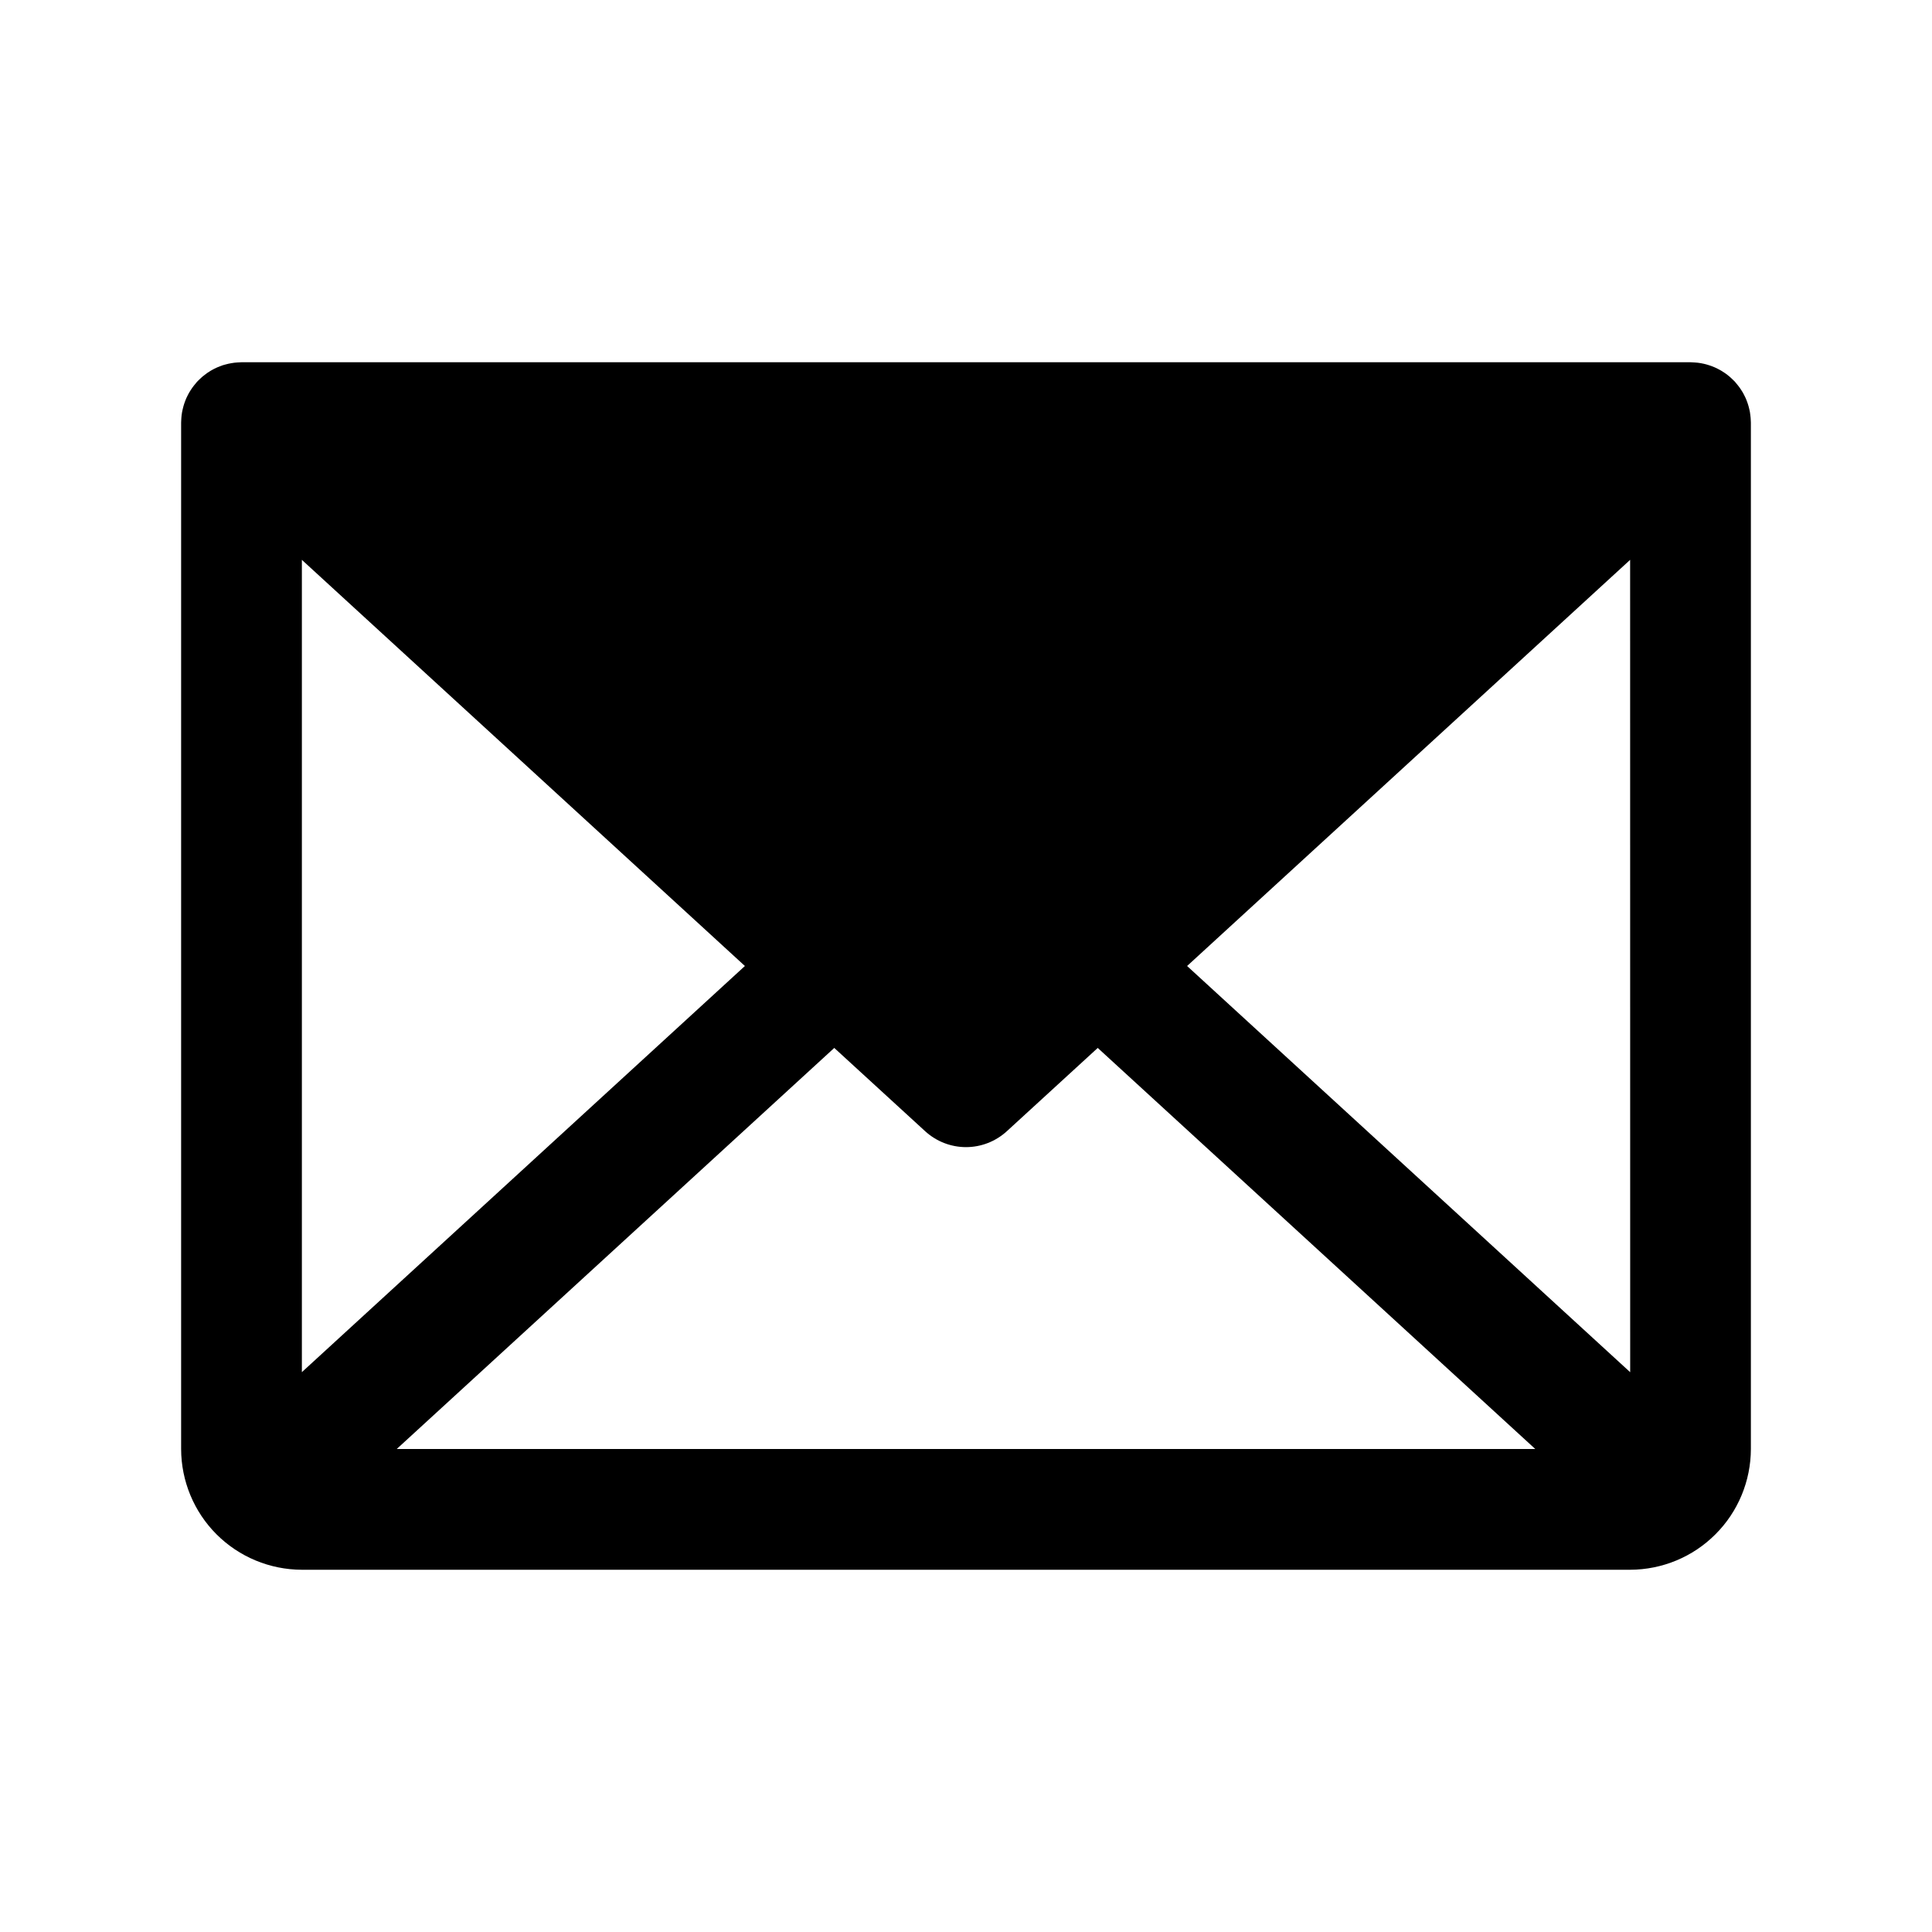
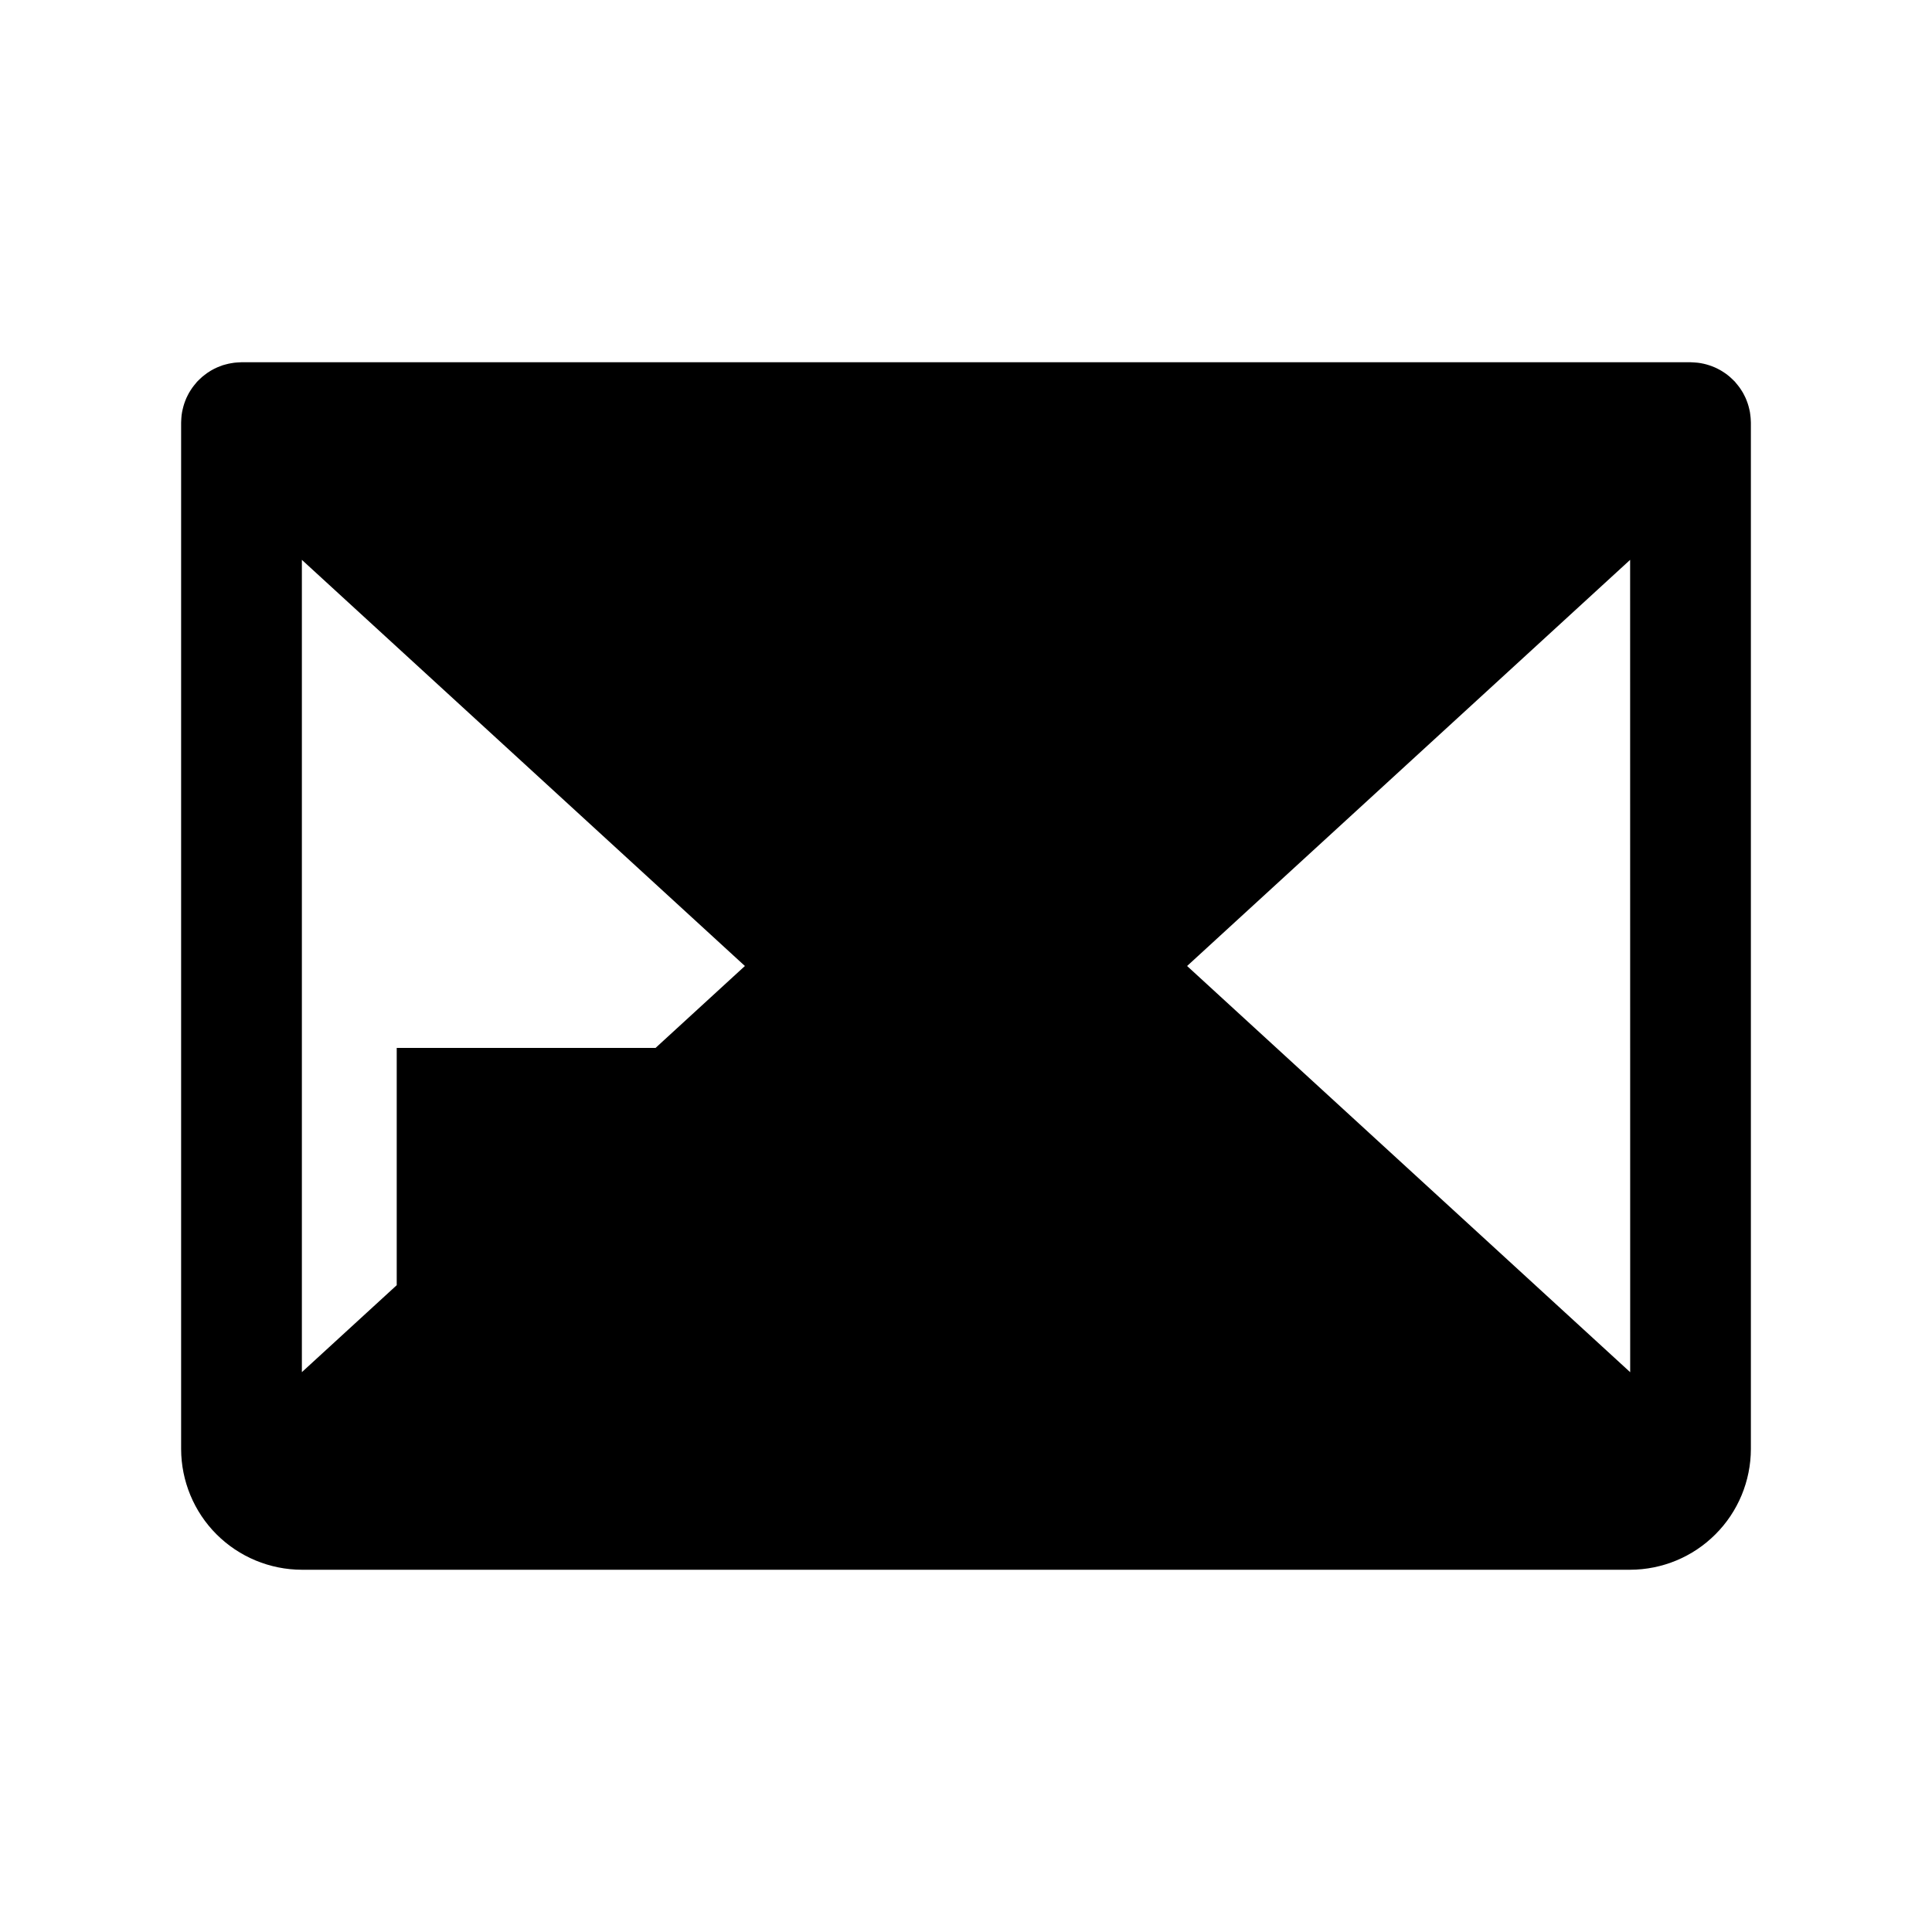
<svg xmlns="http://www.w3.org/2000/svg" width="32" height="32" viewBox="0 0 32 32" fill="none">
-   <path d="M28.999 6.976C28.998 6.958 28.997 6.939 28.996 6.921C28.995 6.906 28.993 6.891 28.991 6.876C28.989 6.859 28.987 6.841 28.984 6.824C28.981 6.809 28.978 6.793 28.974 6.778C28.971 6.762 28.966 6.746 28.962 6.73C28.958 6.714 28.953 6.699 28.948 6.684C28.943 6.668 28.937 6.653 28.931 6.637C28.925 6.622 28.919 6.608 28.913 6.593C28.906 6.578 28.899 6.563 28.891 6.548C28.884 6.534 28.877 6.52 28.869 6.506C28.861 6.492 28.852 6.478 28.843 6.464C28.834 6.45 28.825 6.436 28.815 6.422C28.806 6.41 28.797 6.397 28.787 6.385C28.776 6.371 28.765 6.357 28.753 6.344C28.748 6.337 28.743 6.33 28.737 6.324C28.732 6.319 28.727 6.315 28.722 6.309C28.71 6.297 28.698 6.285 28.685 6.273C28.673 6.262 28.661 6.251 28.649 6.24C28.637 6.23 28.625 6.22 28.612 6.21C28.598 6.2 28.585 6.189 28.571 6.18C28.558 6.171 28.546 6.163 28.533 6.155C28.518 6.146 28.504 6.136 28.488 6.128C28.475 6.12 28.461 6.114 28.448 6.107C28.433 6.099 28.418 6.092 28.402 6.085C28.387 6.078 28.372 6.073 28.357 6.067C28.342 6.061 28.327 6.055 28.312 6.051C28.296 6.045 28.28 6.041 28.263 6.036C28.248 6.032 28.234 6.028 28.219 6.025C28.202 6.021 28.186 6.018 28.169 6.015C28.153 6.013 28.137 6.01 28.121 6.008C28.105 6.006 28.09 6.005 28.073 6.004C28.056 6.002 28.039 6.001 28.021 6.001C28.014 6.001 28.007 6 28 6H4C3.993 6 3.987 6.001 3.98 6.001C3.962 6.001 3.943 6.002 3.925 6.004C3.91 6.005 3.895 6.006 3.88 6.008C3.863 6.01 3.846 6.013 3.829 6.016C3.814 6.018 3.798 6.021 3.782 6.025C3.766 6.028 3.751 6.032 3.735 6.037C3.719 6.041 3.704 6.045 3.688 6.05C3.673 6.055 3.657 6.061 3.642 6.067C3.627 6.073 3.612 6.078 3.598 6.085C3.582 6.092 3.567 6.099 3.551 6.107C3.538 6.114 3.525 6.12 3.512 6.128C3.496 6.136 3.481 6.146 3.466 6.156C3.454 6.163 3.441 6.171 3.43 6.179C3.415 6.189 3.401 6.2 3.388 6.211C3.375 6.22 3.363 6.23 3.351 6.24C3.339 6.251 3.327 6.262 3.315 6.273C3.302 6.285 3.29 6.297 3.278 6.309C3.273 6.315 3.268 6.319 3.263 6.324C3.257 6.331 3.252 6.337 3.247 6.344C3.235 6.357 3.224 6.371 3.213 6.385C3.203 6.397 3.194 6.41 3.185 6.422C3.175 6.436 3.166 6.45 3.157 6.464C3.148 6.478 3.139 6.492 3.131 6.506C3.123 6.52 3.116 6.534 3.109 6.548C3.101 6.563 3.094 6.578 3.087 6.593C3.081 6.608 3.075 6.622 3.069 6.637C3.063 6.653 3.057 6.668 3.052 6.684C3.047 6.699 3.042 6.714 3.038 6.73C3.034 6.746 3.029 6.762 3.026 6.778C3.022 6.793 3.019 6.809 3.016 6.824C3.013 6.841 3.011 6.859 3.008 6.876C3.007 6.891 3.005 6.906 3.004 6.921C3.003 6.939 3.002 6.958 3.001 6.976C3.001 6.984 3 6.992 3 7V24C3.001 24.53 3.212 25.039 3.586 25.413C3.961 25.788 4.47 25.999 5 26H27C27.53 25.999 28.039 25.788 28.413 25.413C28.788 25.039 28.999 24.53 29 24V7C29 6.992 28.999 6.984 28.999 6.976ZM5 9.273L12.338 16L5 22.727V9.273ZM6.571 24L13.818 17.357L15.324 18.737C15.509 18.906 15.75 19 16 19C16.25 19 16.491 18.906 16.676 18.737L18.182 17.357L25.429 24H6.571ZM19.662 16L27 9.273L27.001 22.728L19.662 16Z" fill="black" />
+   <path d="M28.999 6.976C28.998 6.958 28.997 6.939 28.996 6.921C28.995 6.906 28.993 6.891 28.991 6.876C28.989 6.859 28.987 6.841 28.984 6.824C28.981 6.809 28.978 6.793 28.974 6.778C28.971 6.762 28.966 6.746 28.962 6.73C28.958 6.714 28.953 6.699 28.948 6.684C28.943 6.668 28.937 6.653 28.931 6.637C28.925 6.622 28.919 6.608 28.913 6.593C28.906 6.578 28.899 6.563 28.891 6.548C28.884 6.534 28.877 6.52 28.869 6.506C28.861 6.492 28.852 6.478 28.843 6.464C28.834 6.45 28.825 6.436 28.815 6.422C28.806 6.41 28.797 6.397 28.787 6.385C28.776 6.371 28.765 6.357 28.753 6.344C28.748 6.337 28.743 6.33 28.737 6.324C28.732 6.319 28.727 6.315 28.722 6.309C28.71 6.297 28.698 6.285 28.685 6.273C28.673 6.262 28.661 6.251 28.649 6.24C28.637 6.23 28.625 6.22 28.612 6.21C28.598 6.2 28.585 6.189 28.571 6.18C28.558 6.171 28.546 6.163 28.533 6.155C28.518 6.146 28.504 6.136 28.488 6.128C28.475 6.12 28.461 6.114 28.448 6.107C28.433 6.099 28.418 6.092 28.402 6.085C28.387 6.078 28.372 6.073 28.357 6.067C28.342 6.061 28.327 6.055 28.312 6.051C28.296 6.045 28.28 6.041 28.263 6.036C28.248 6.032 28.234 6.028 28.219 6.025C28.202 6.021 28.186 6.018 28.169 6.015C28.153 6.013 28.137 6.01 28.121 6.008C28.105 6.006 28.09 6.005 28.073 6.004C28.056 6.002 28.039 6.001 28.021 6.001C28.014 6.001 28.007 6 28 6H4C3.993 6 3.987 6.001 3.98 6.001C3.962 6.001 3.943 6.002 3.925 6.004C3.91 6.005 3.895 6.006 3.88 6.008C3.863 6.01 3.846 6.013 3.829 6.016C3.814 6.018 3.798 6.021 3.782 6.025C3.766 6.028 3.751 6.032 3.735 6.037C3.719 6.041 3.704 6.045 3.688 6.05C3.673 6.055 3.657 6.061 3.642 6.067C3.627 6.073 3.612 6.078 3.598 6.085C3.582 6.092 3.567 6.099 3.551 6.107C3.538 6.114 3.525 6.12 3.512 6.128C3.496 6.136 3.481 6.146 3.466 6.156C3.454 6.163 3.441 6.171 3.43 6.179C3.415 6.189 3.401 6.2 3.388 6.211C3.375 6.22 3.363 6.23 3.351 6.24C3.339 6.251 3.327 6.262 3.315 6.273C3.302 6.285 3.29 6.297 3.278 6.309C3.273 6.315 3.268 6.319 3.263 6.324C3.257 6.331 3.252 6.337 3.247 6.344C3.235 6.357 3.224 6.371 3.213 6.385C3.203 6.397 3.194 6.41 3.185 6.422C3.175 6.436 3.166 6.45 3.157 6.464C3.148 6.478 3.139 6.492 3.131 6.506C3.123 6.52 3.116 6.534 3.109 6.548C3.101 6.563 3.094 6.578 3.087 6.593C3.081 6.608 3.075 6.622 3.069 6.637C3.063 6.653 3.057 6.668 3.052 6.684C3.047 6.699 3.042 6.714 3.038 6.73C3.034 6.746 3.029 6.762 3.026 6.778C3.022 6.793 3.019 6.809 3.016 6.824C3.013 6.841 3.011 6.859 3.008 6.876C3.007 6.891 3.005 6.906 3.004 6.921C3.003 6.939 3.002 6.958 3.001 6.976C3.001 6.984 3 6.992 3 7V24C3.001 24.53 3.212 25.039 3.586 25.413C3.961 25.788 4.47 25.999 5 26H27C27.53 25.999 28.039 25.788 28.413 25.413C28.788 25.039 28.999 24.53 29 24V7C29 6.992 28.999 6.984 28.999 6.976ZM5 9.273L12.338 16L5 22.727V9.273ZM6.571 24L13.818 17.357L15.324 18.737C15.509 18.906 15.75 19 16 19C16.25 19 16.491 18.906 16.676 18.737L18.182 17.357H6.571ZM19.662 16L27 9.273L27.001 22.728L19.662 16Z" fill="black" />
</svg>